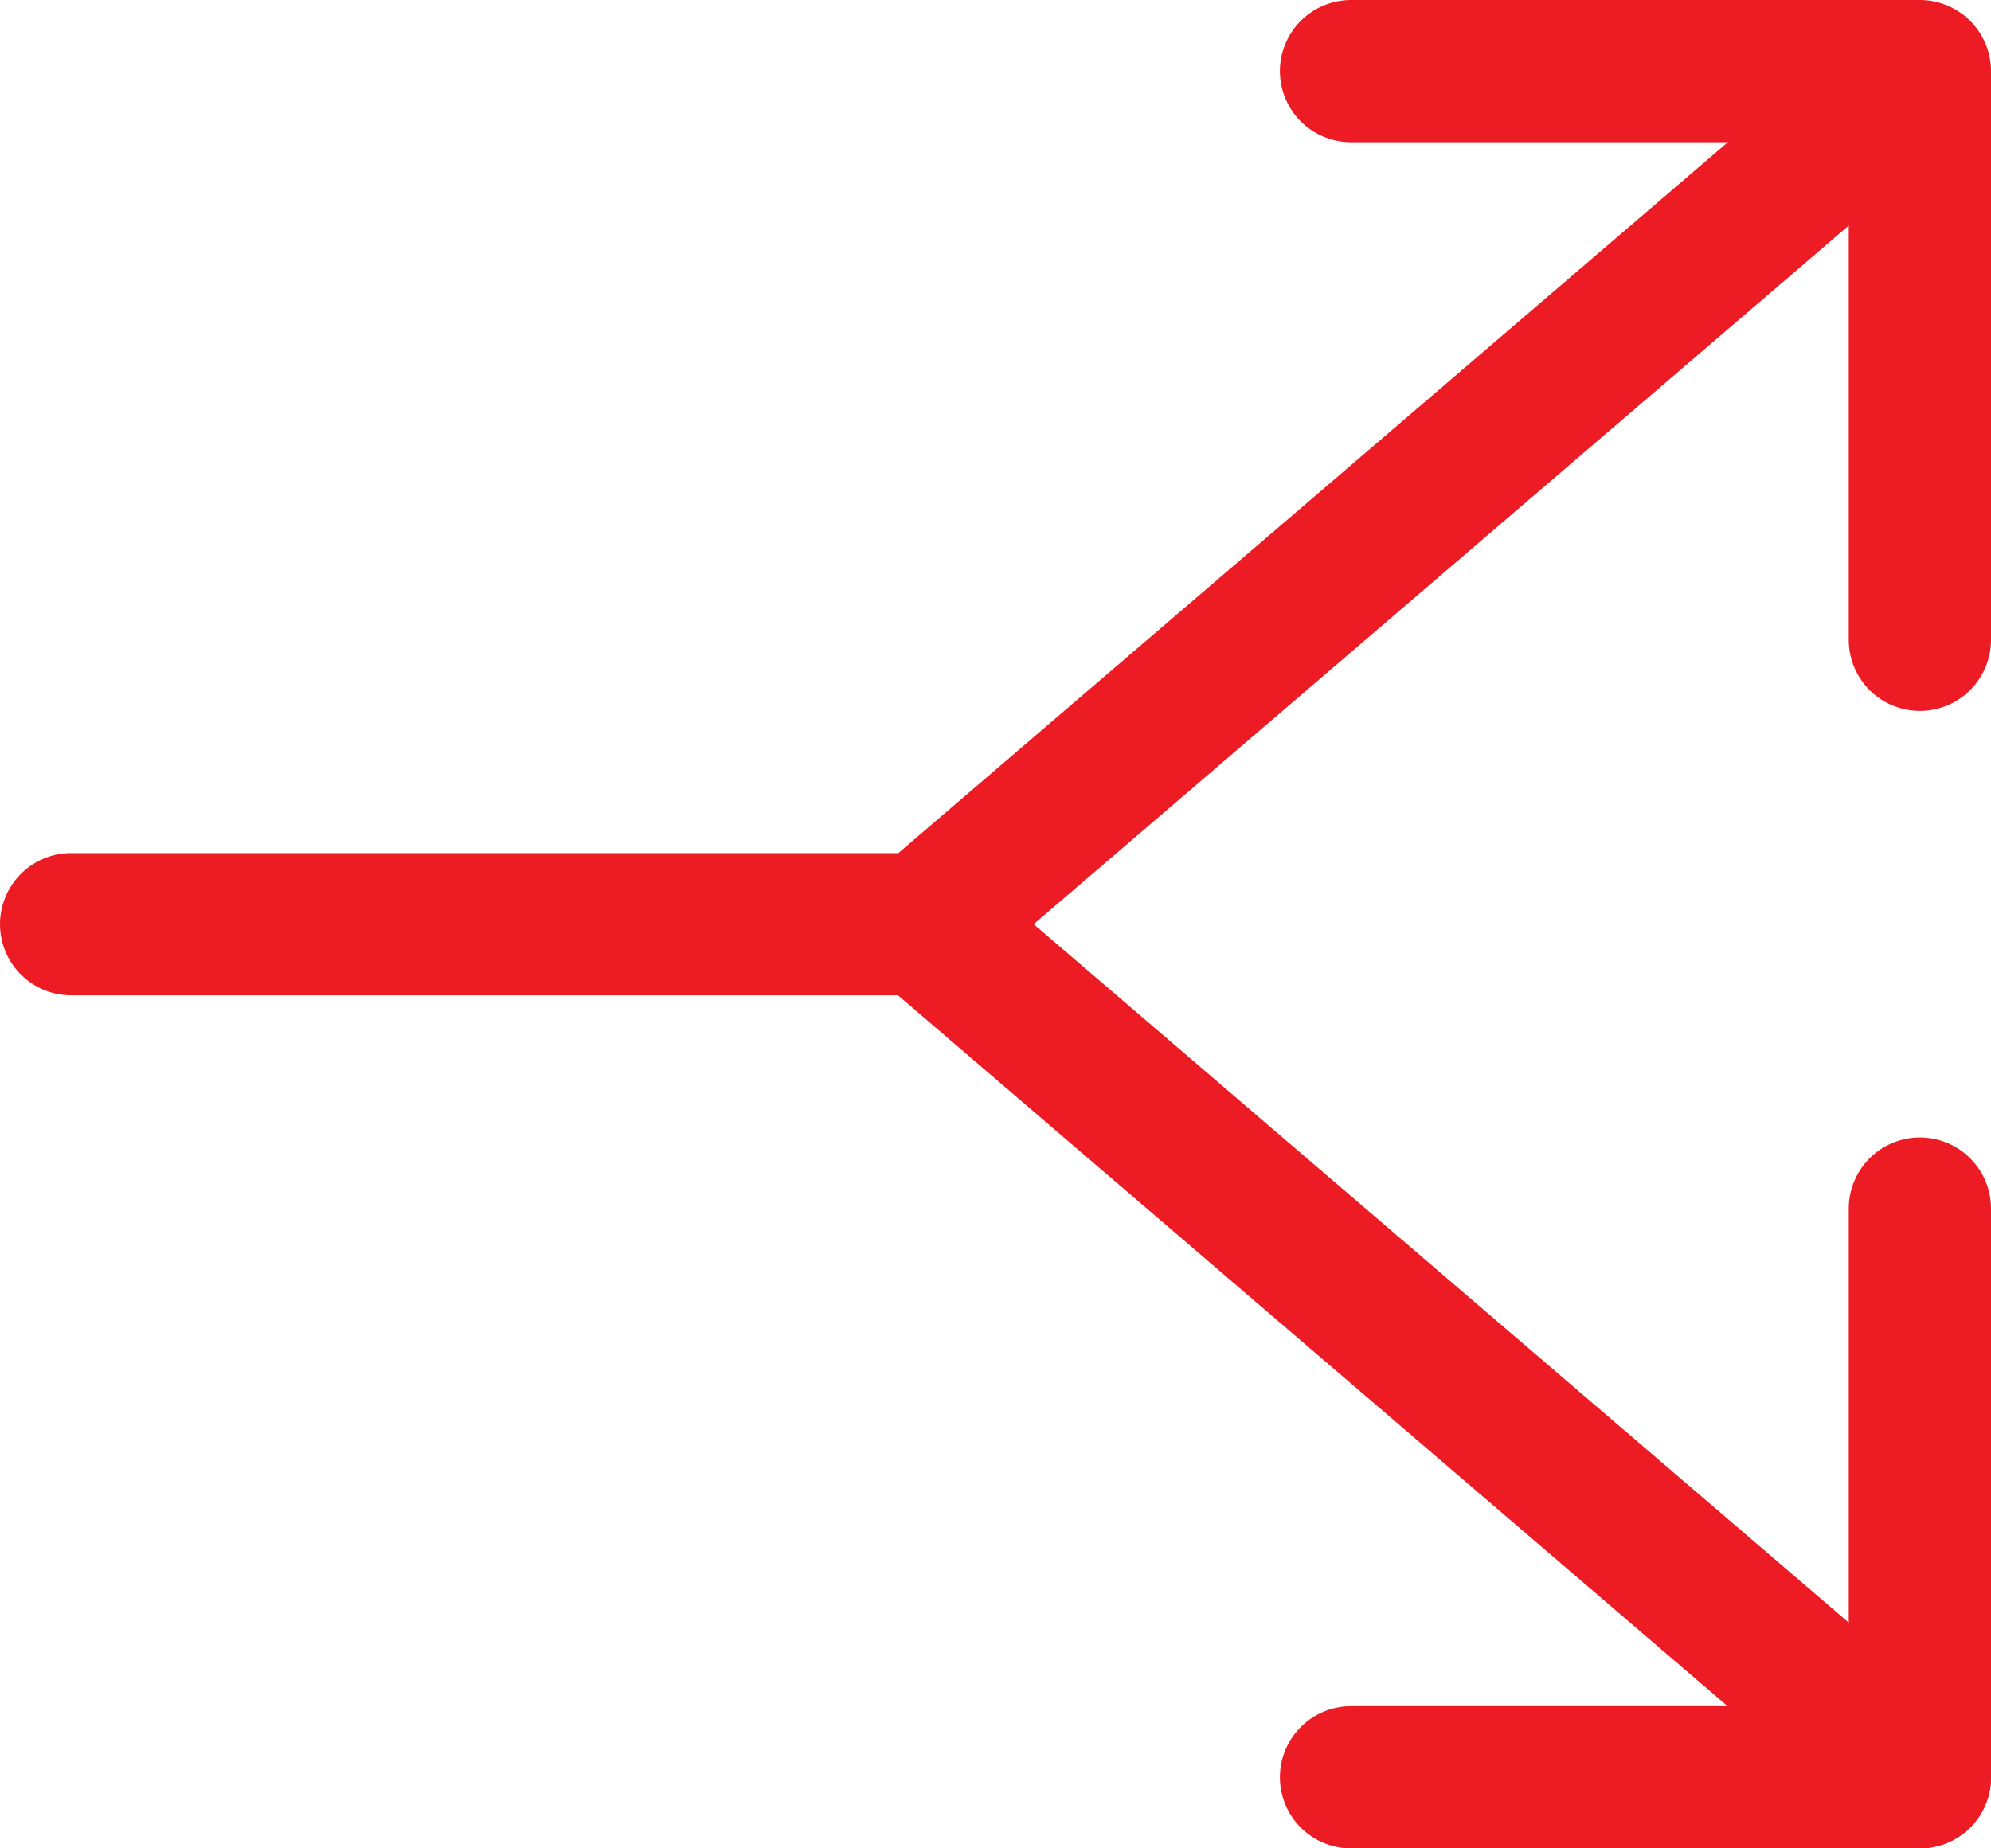
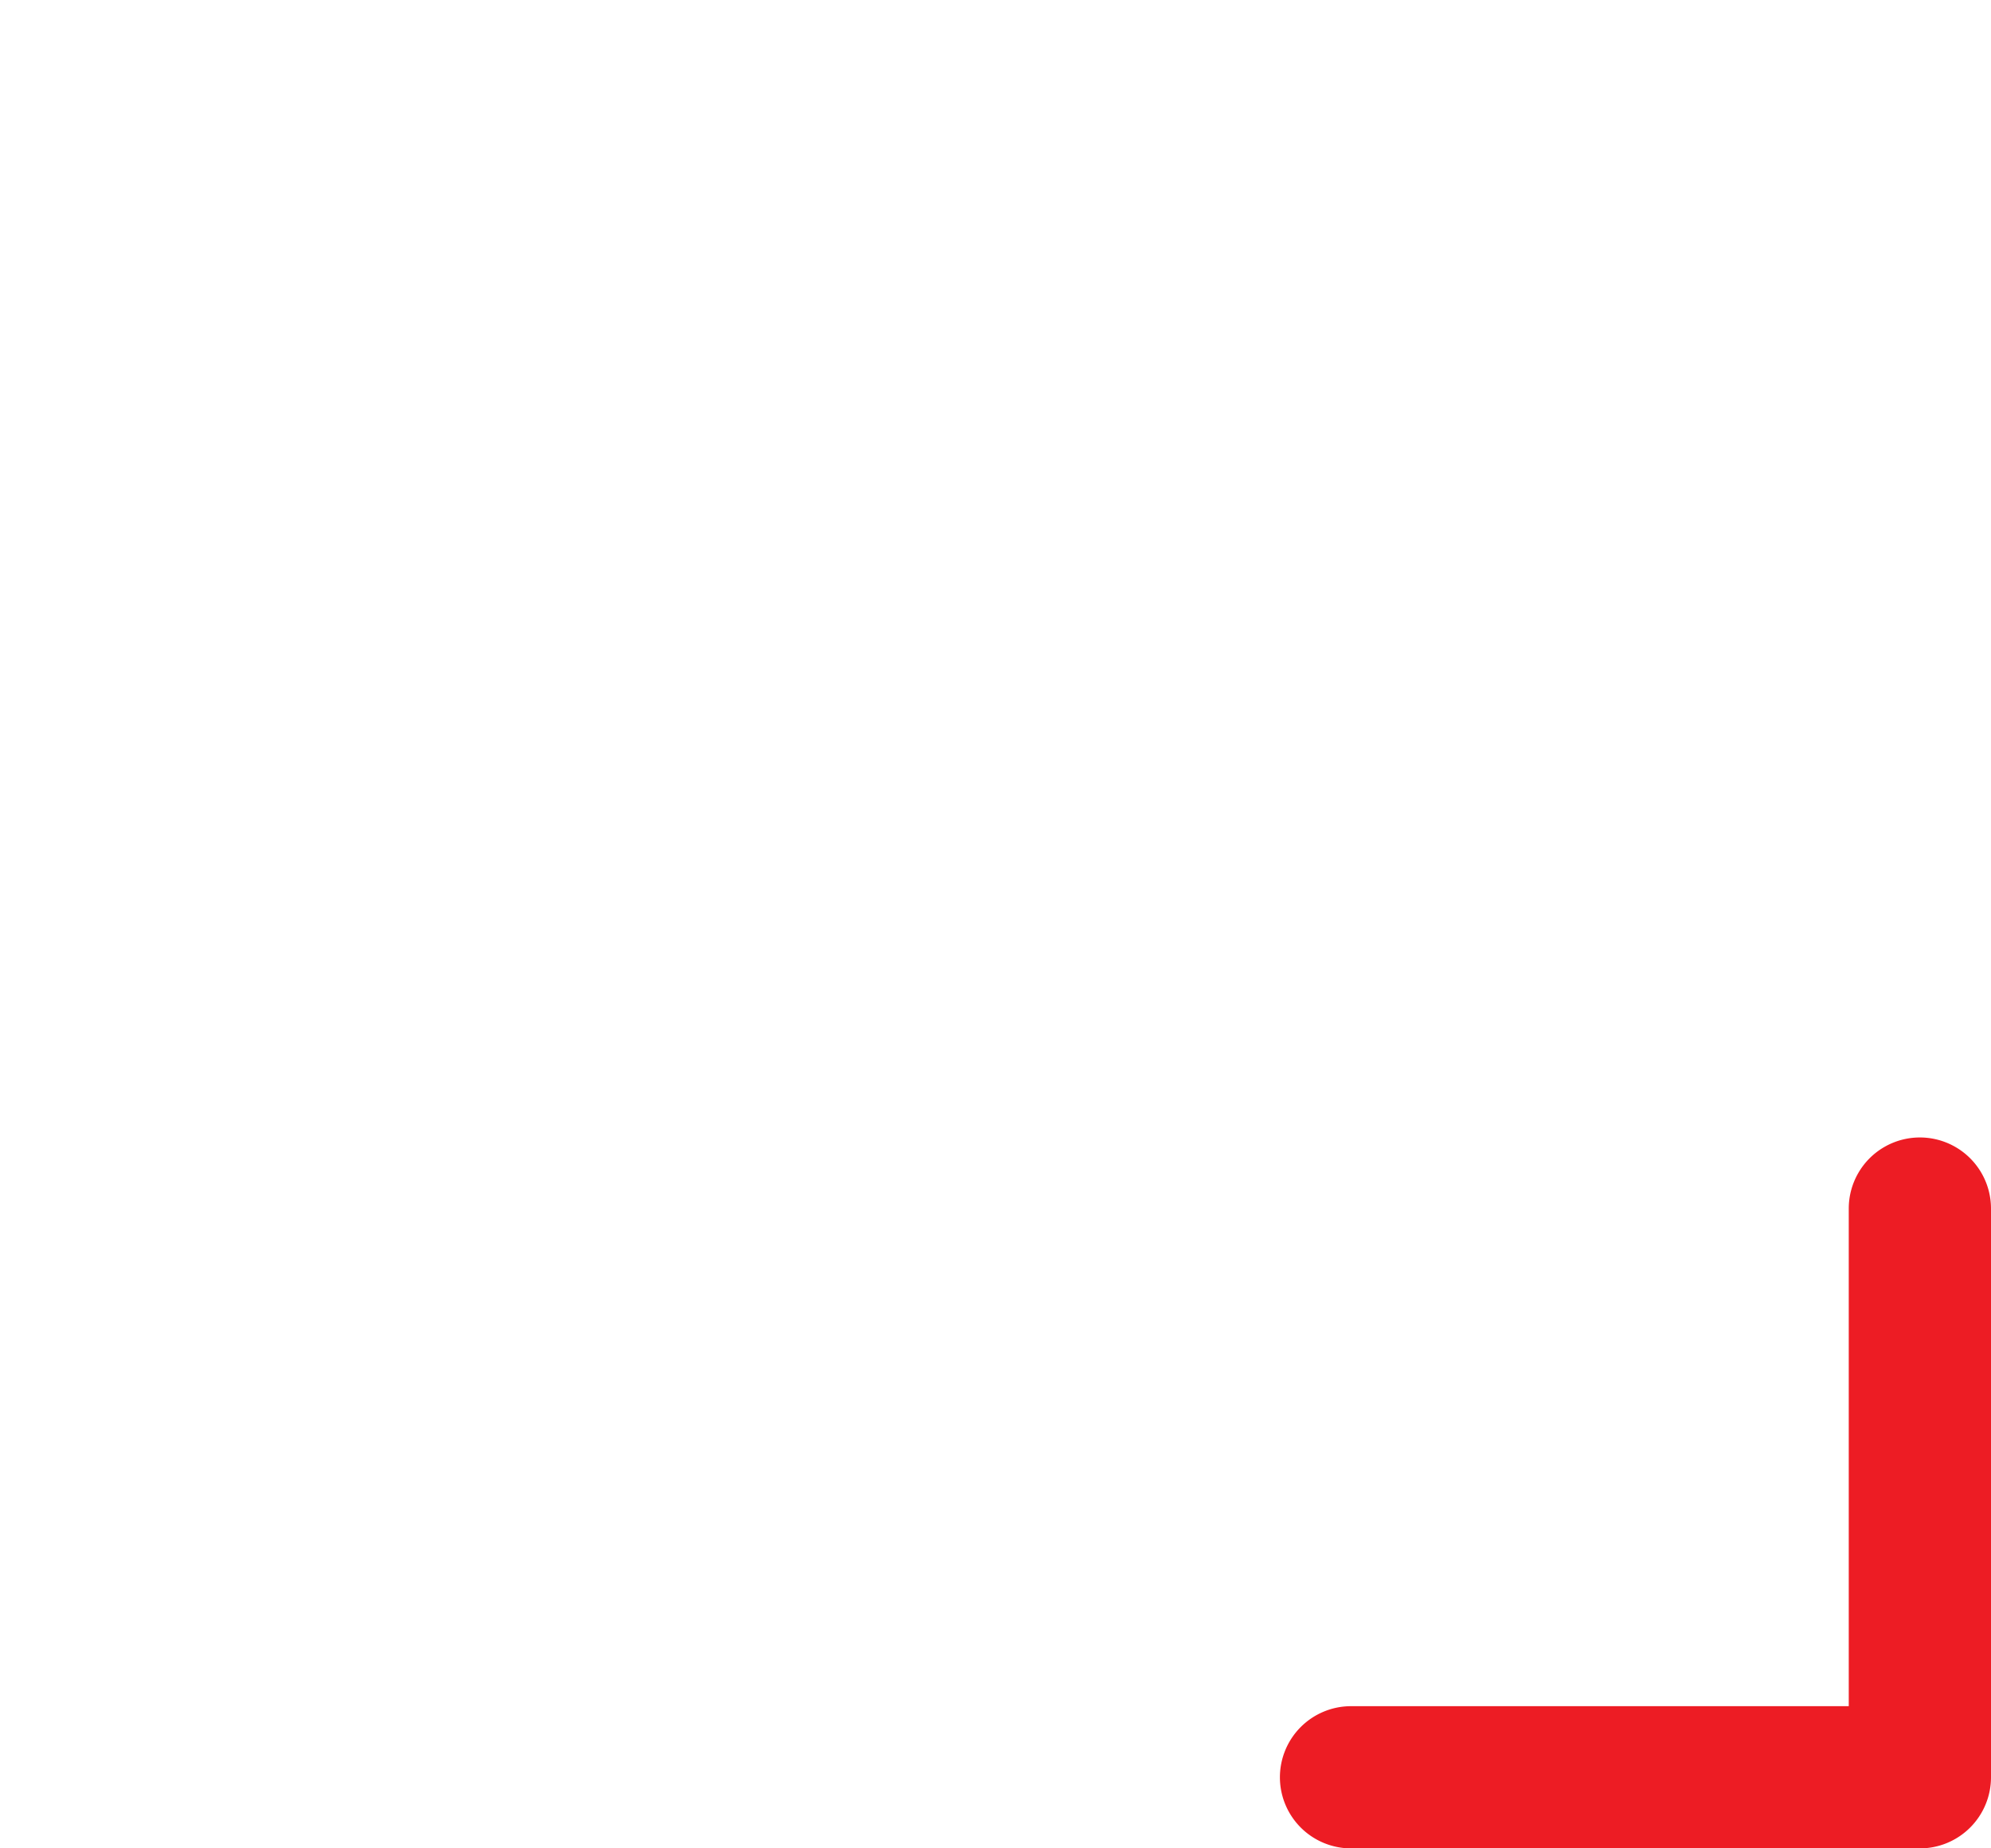
<svg xmlns="http://www.w3.org/2000/svg" id="Layer_1" data-name="Layer 1" width="82.584" height="76.687" viewBox="0 0 82.584 76.687">
  <g id="Group_216" data-name="Group 216">
-     <path id="Path_141" data-name="Path 141" d="M0,17.217a2.952,2.952,0,0,1,2.95-2.95H38.343a2.95,2.95,0,1,1,0,5.9H2.95A2.952,2.952,0,0,1,0,17.217Z" transform="translate(0 21.127)" fill="#ed1c24" />
-     <path id="Path_142" data-name="Path 142" d="M21.4,2.95A2.952,2.952,0,0,1,24.35,0H47.945a2.952,2.952,0,0,1,2.95,2.95V26.545a2.95,2.95,0,1,1-5.9,0V5.9H24.35A2.952,2.952,0,0,1,21.4,2.95Z" transform="translate(31.689)" fill="#ed1c24" />
    <path id="Path_143" data-name="Path 143" d="M21.4,45.568a2.952,2.952,0,0,1,2.95-2.95H44.995V21.973a2.95,2.95,0,1,1,5.9,0V45.568a2.952,2.952,0,0,1-2.95,2.95H24.35a2.952,2.952,0,0,1-2.95-2.95Z" transform="translate(31.689 28.169)" fill="#ed1c24" />
-     <path id="Path_144" data-name="Path 144" d="M14.267,38.343A2.912,2.912,0,0,1,15.3,36.108L56.592.714a2.945,2.945,0,0,1,3.835,4.47L21.749,38.343,60.427,71.494a2.951,2.951,0,0,1-3.84,4.483L15.294,40.586a2.946,2.946,0,0,1-1.027-2.243Z" transform="translate(21.127 0)" fill="#ed1c24" />
  </g>
</svg>